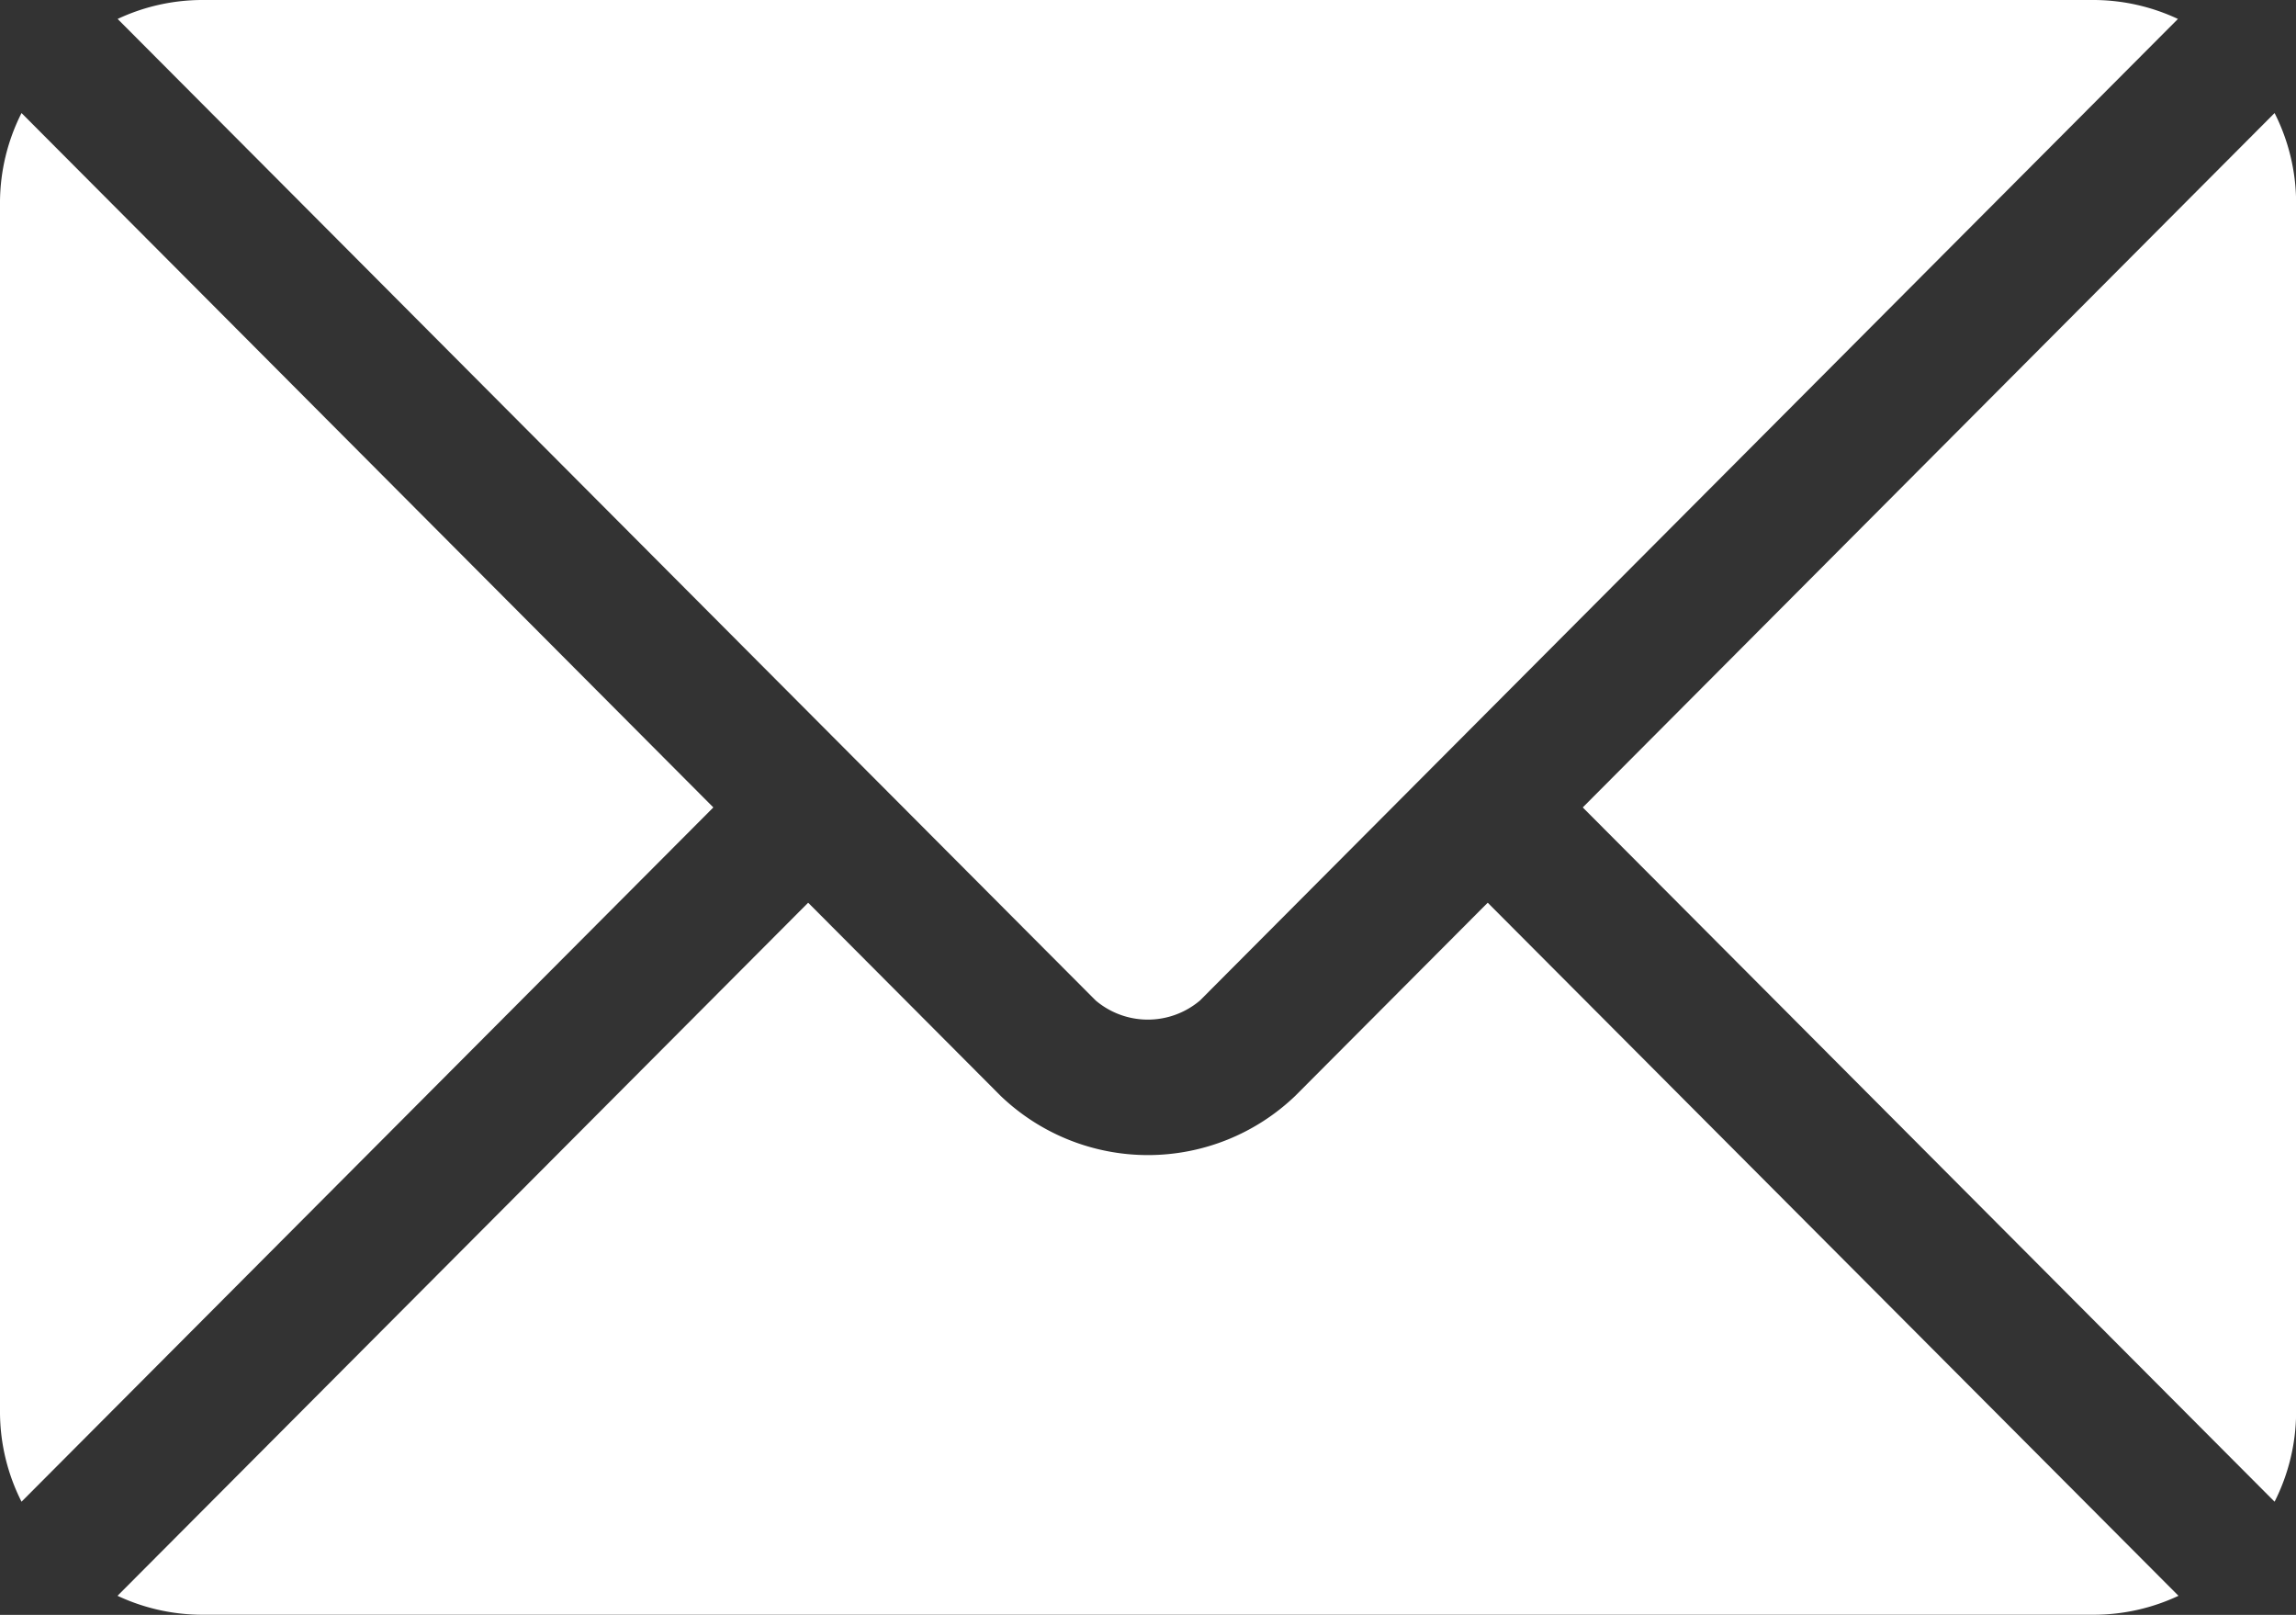
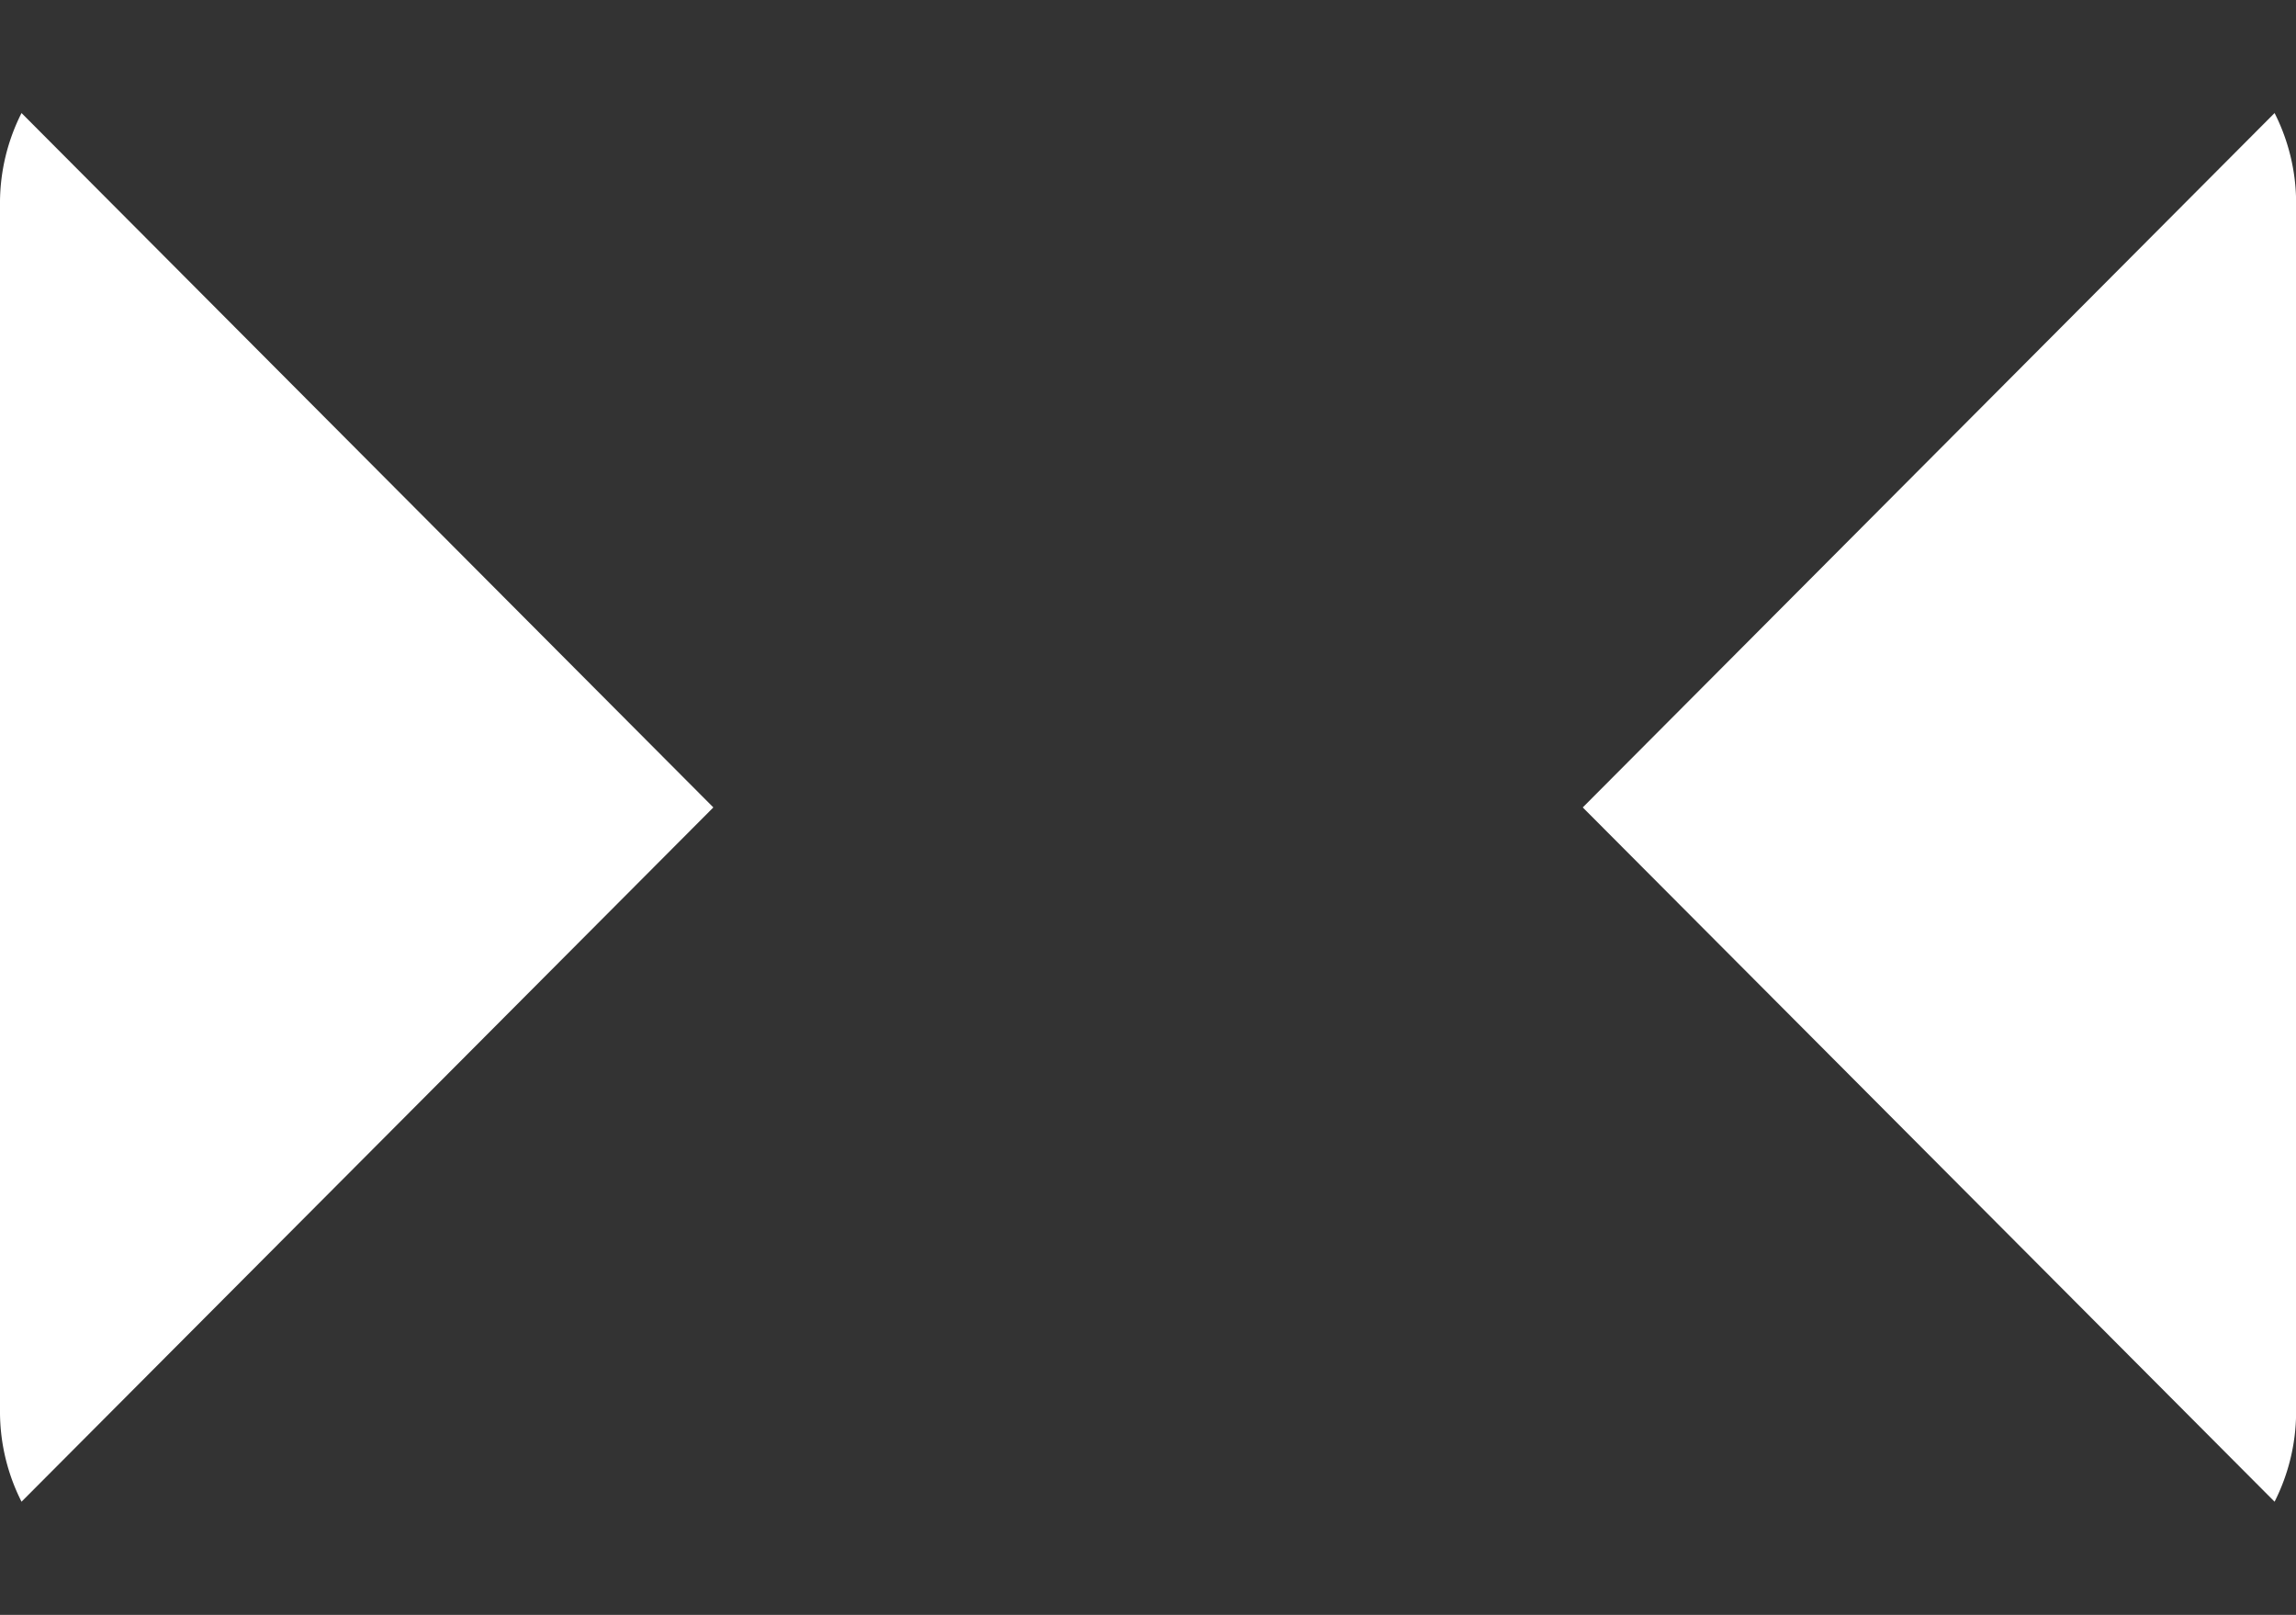
<svg xmlns="http://www.w3.org/2000/svg" width="21.333" height="15" viewBox="0 0 21.333 15">
  <rect x="0" y="0" width="21.333" height="15" fill="#333333" stroke="none" />
  <g id="email" transform="translate(0 -76)">
    <g id="Group_3" data-name="Group 3" transform="translate(1.093 84.385)">
      <g id="Group_2" data-name="Group 2" transform="translate(0 0)">
-         <path id="Path_2" data-name="Path 2" d="M38.956,277.251l-1.787,1.793a1.978,1.978,0,0,1-2.74,0l-1.787-1.793-6.417,6.438a1.857,1.857,0,0,0,.782.176H44.592a1.855,1.855,0,0,0,.782-.176Z" transform="translate(-26.226 -277.251)" fill="#fff" />
-       </g>
+         </g>
    </g>
    <g id="Group_5" data-name="Group 5" transform="translate(1.093 76)">
      <g id="Group_4" data-name="Group 4" transform="translate(0 0)">
-         <path id="Path_3" data-name="Path 3" d="M44.594,76H27.01a1.856,1.856,0,0,0-.782.176l6.857,6.88h0l2.23,2.237a.75.75,0,0,0,.97,0l2.229-2.237h0l6.857-6.88A1.855,1.855,0,0,0,44.594,76Z" transform="translate(-26.228 -76)" fill="#fff" />
-       </g>
+         </g>
    </g>
    <g id="Group_7" data-name="Group 7" transform="translate(0 77.05)">
      <g id="Group_6" data-name="Group 6" transform="translate(0 0)">
        <path id="Path_4" data-name="Path 4" d="M.2,101.212a1.852,1.852,0,0,0-.2.824v11.25a1.851,1.851,0,0,0,.2.825l6.428-6.449Z" transform="translate(0 -101.212)" fill="#fff" />
      </g>
    </g>
    <g id="Group_9" data-name="Group 9" transform="translate(14.706 77.05)">
      <g id="Group_8" data-name="Group 8" transform="translate(0 0)">
        <path id="Path_5" data-name="Path 5" d="M359.361,101.21l-6.428,6.45,6.428,6.449a1.852,1.852,0,0,0,.2-.825v-11.25A1.852,1.852,0,0,0,359.361,101.21Z" transform="translate(-352.933 -101.21)" fill="#fff" />
      </g>
    </g>
  </g>
</svg>